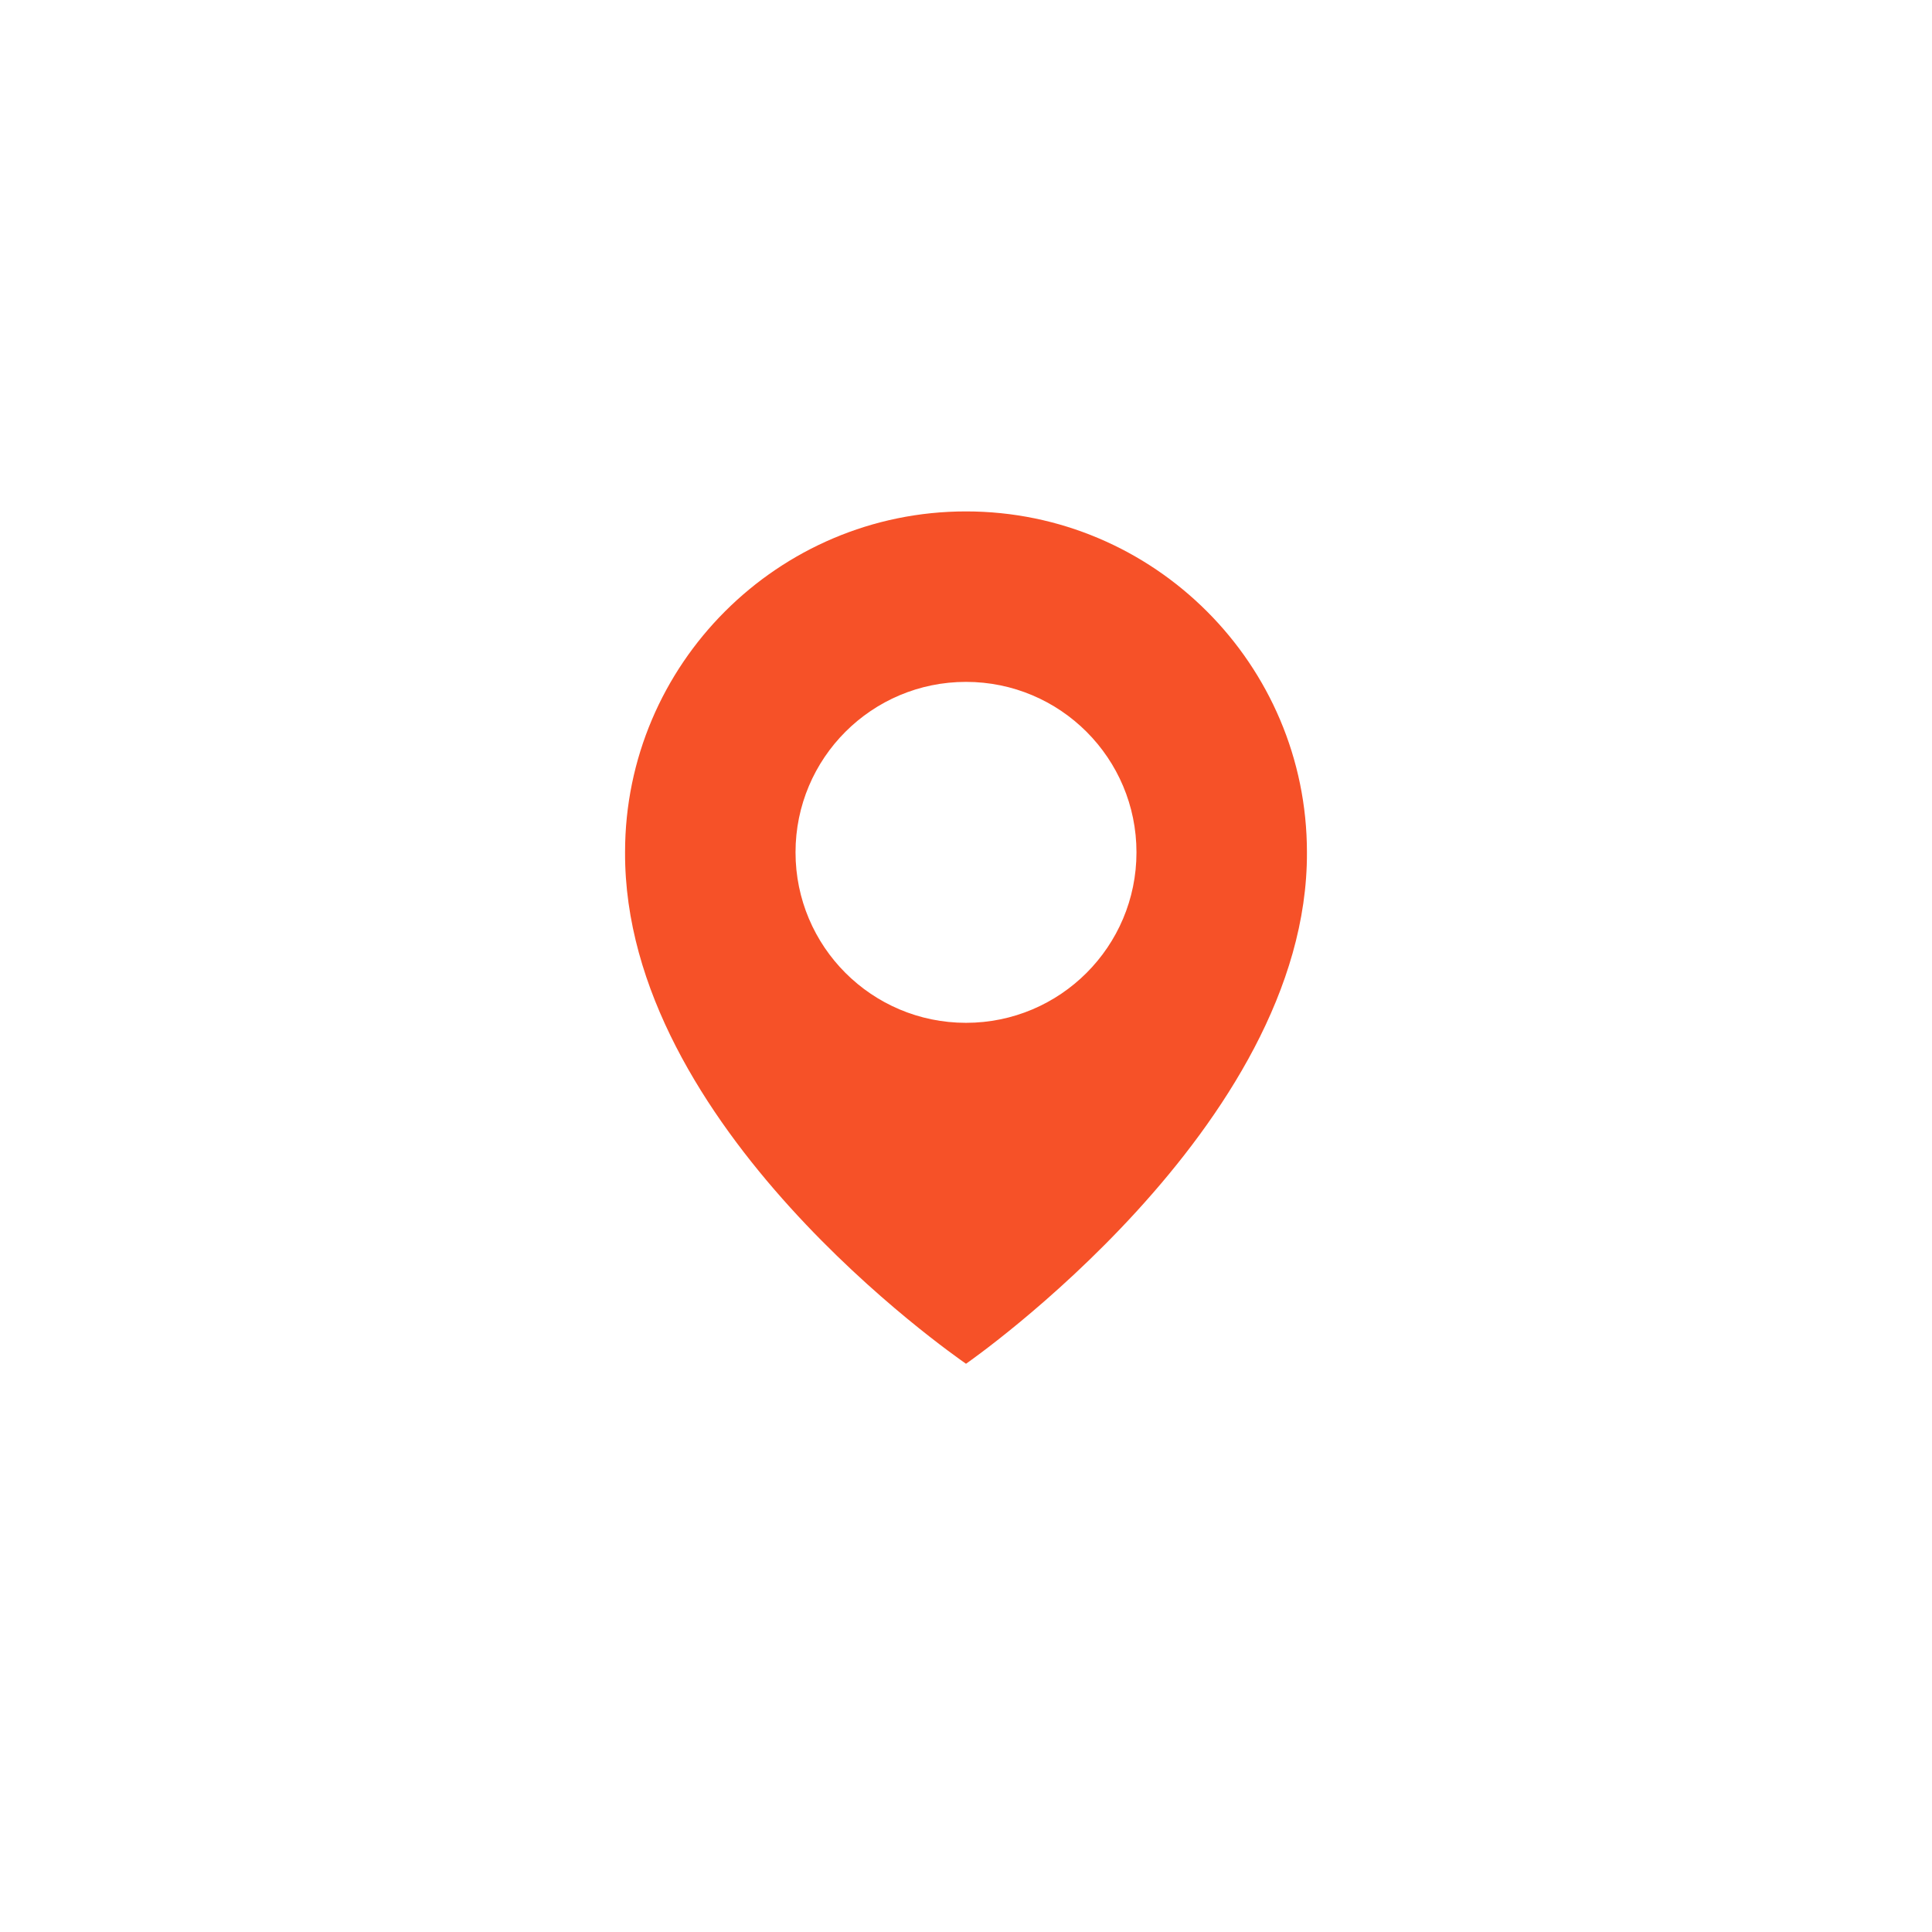
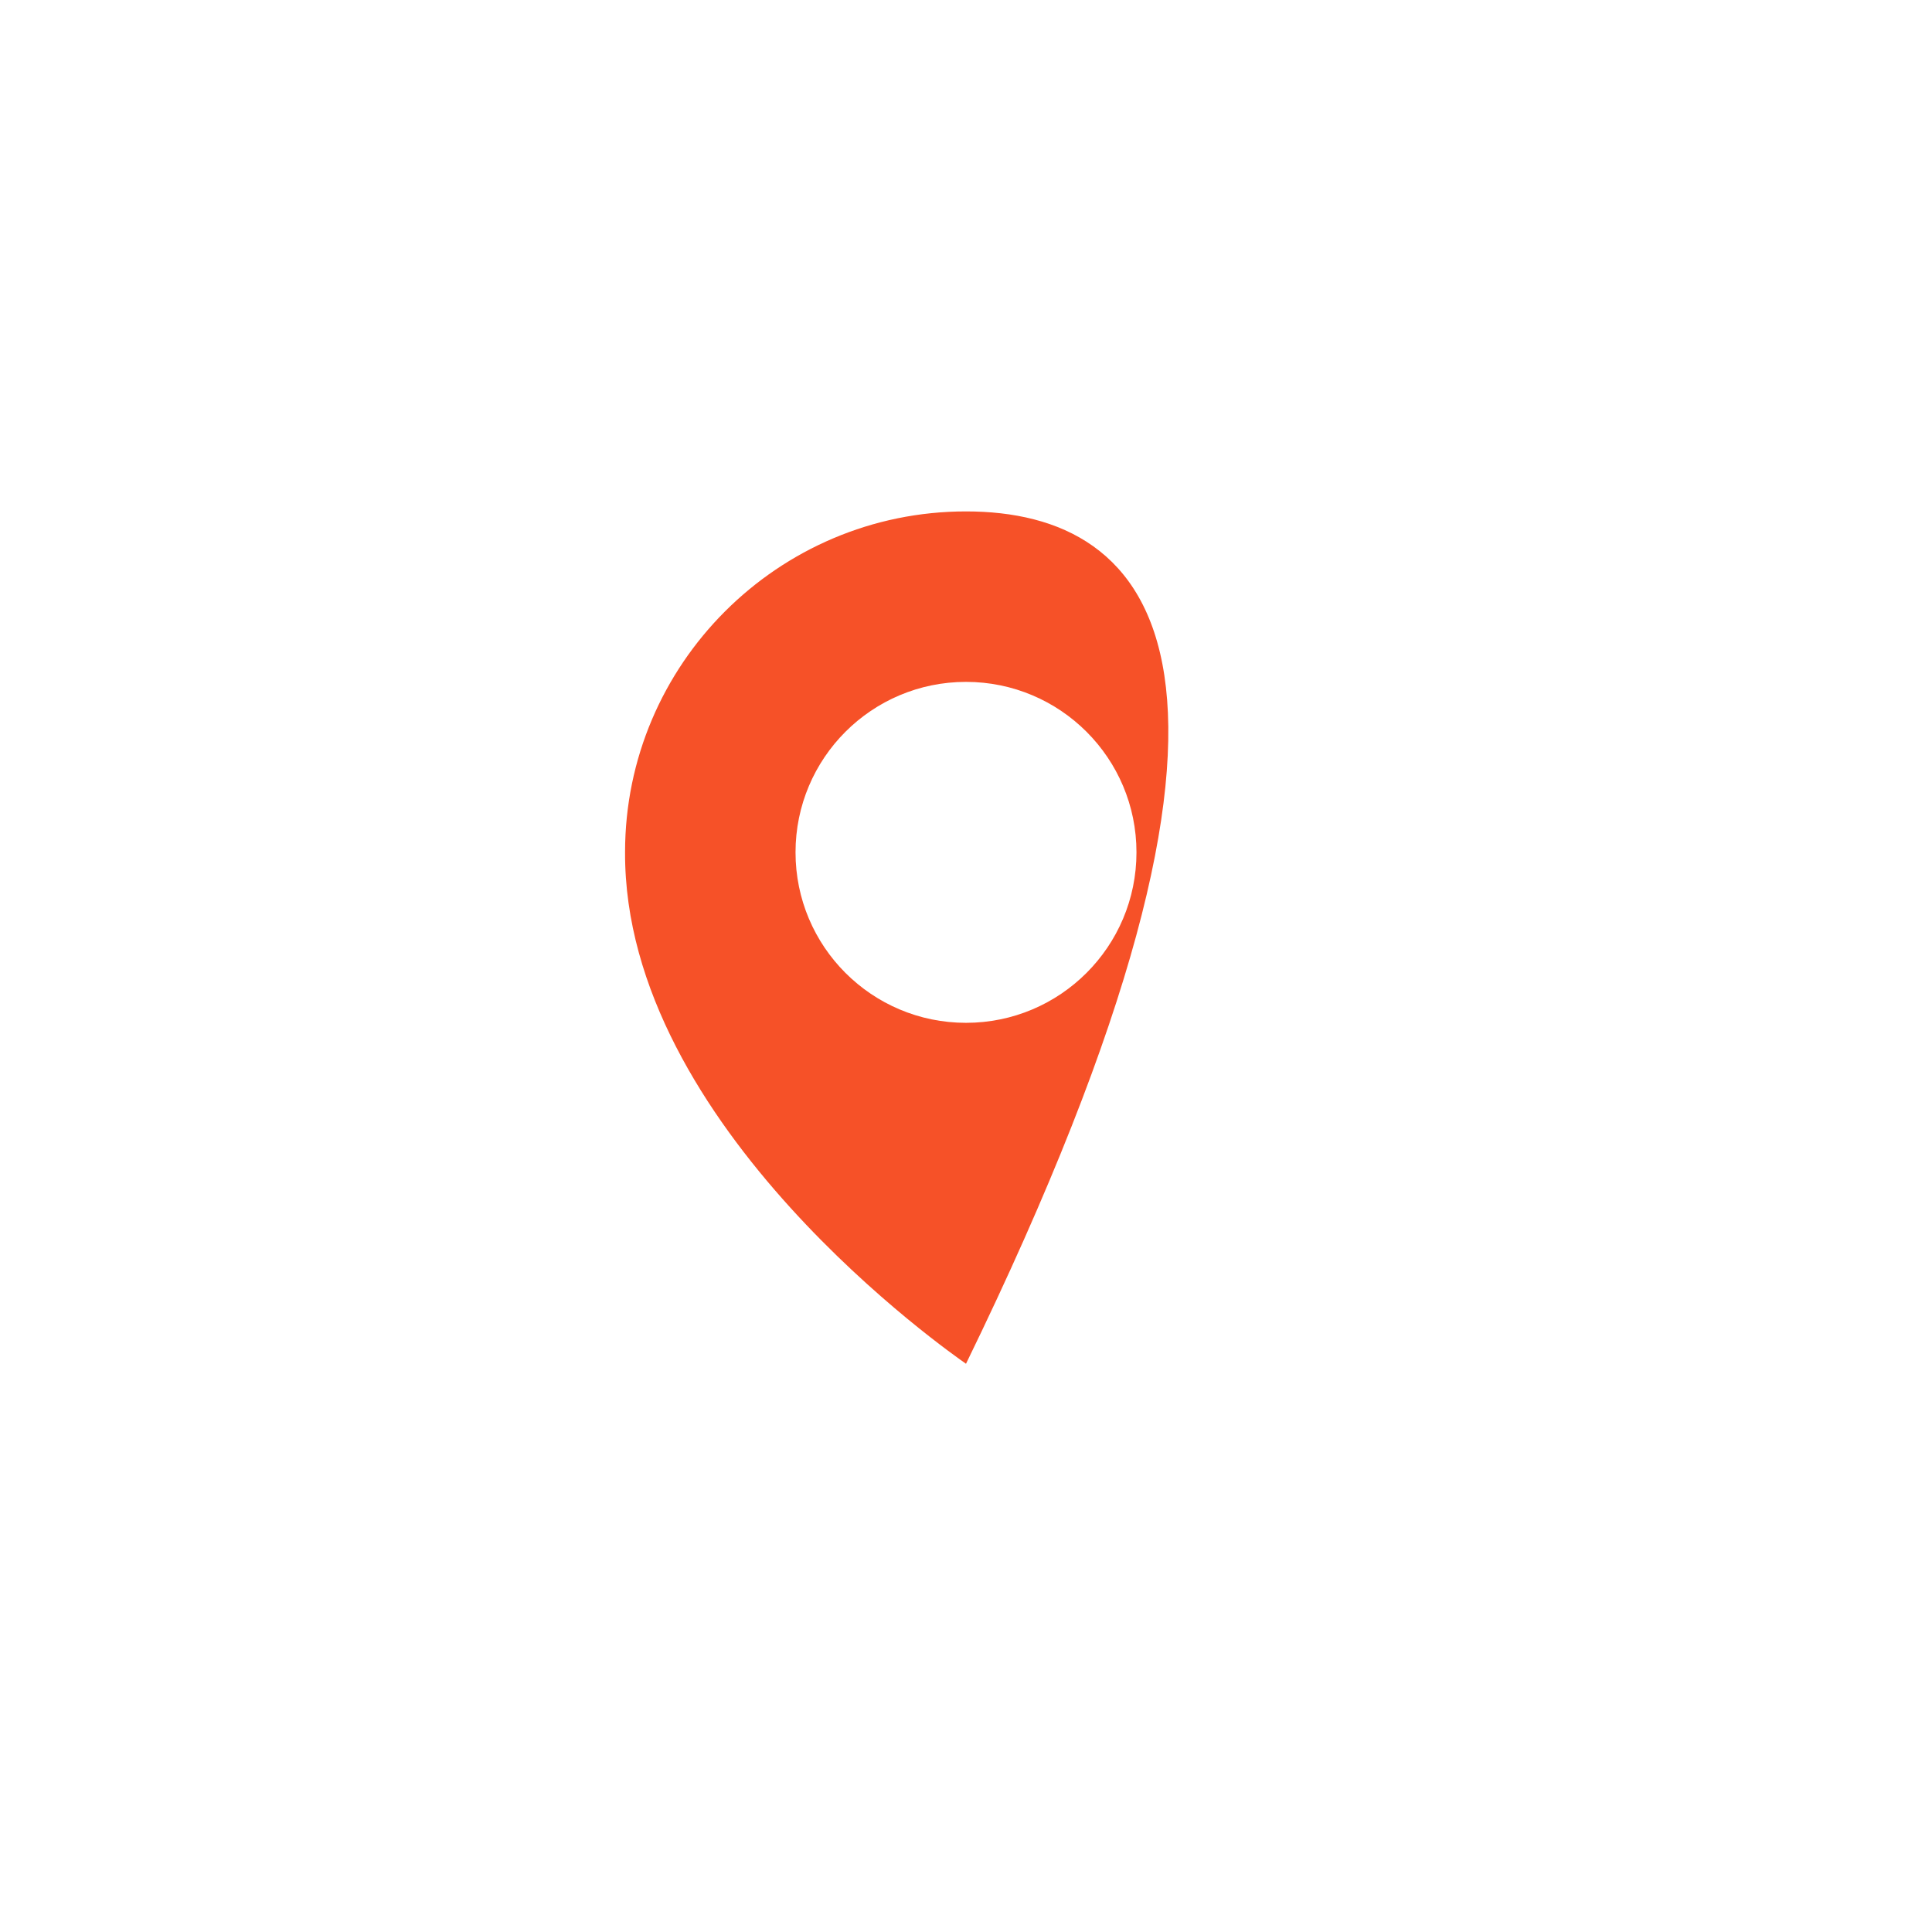
<svg xmlns="http://www.w3.org/2000/svg" width="34" height="34" viewBox="0 0 34 34" fill="none">
-   <path d="M17 9C13.692 9 11 11.692 11 14.996C10.978 19.83 16.772 23.838 17 24C17 24 23.022 19.83 23 15C23 11.692 20.308 9 17 9ZM17 18C15.342 18 14 16.657 14 15C14 13.342 15.342 12 17 12C18.657 12 20 13.342 20 15C20 16.657 18.657 18 17 18Z" fill="#F65128" />
+   <path d="M17 9C13.692 9 11 11.692 11 14.996C10.978 19.83 16.772 23.838 17 24C23 11.692 20.308 9 17 9ZM17 18C15.342 18 14 16.657 14 15C14 13.342 15.342 12 17 12C18.657 12 20 13.342 20 15C20 16.657 18.657 18 17 18Z" fill="#F65128" />
</svg>